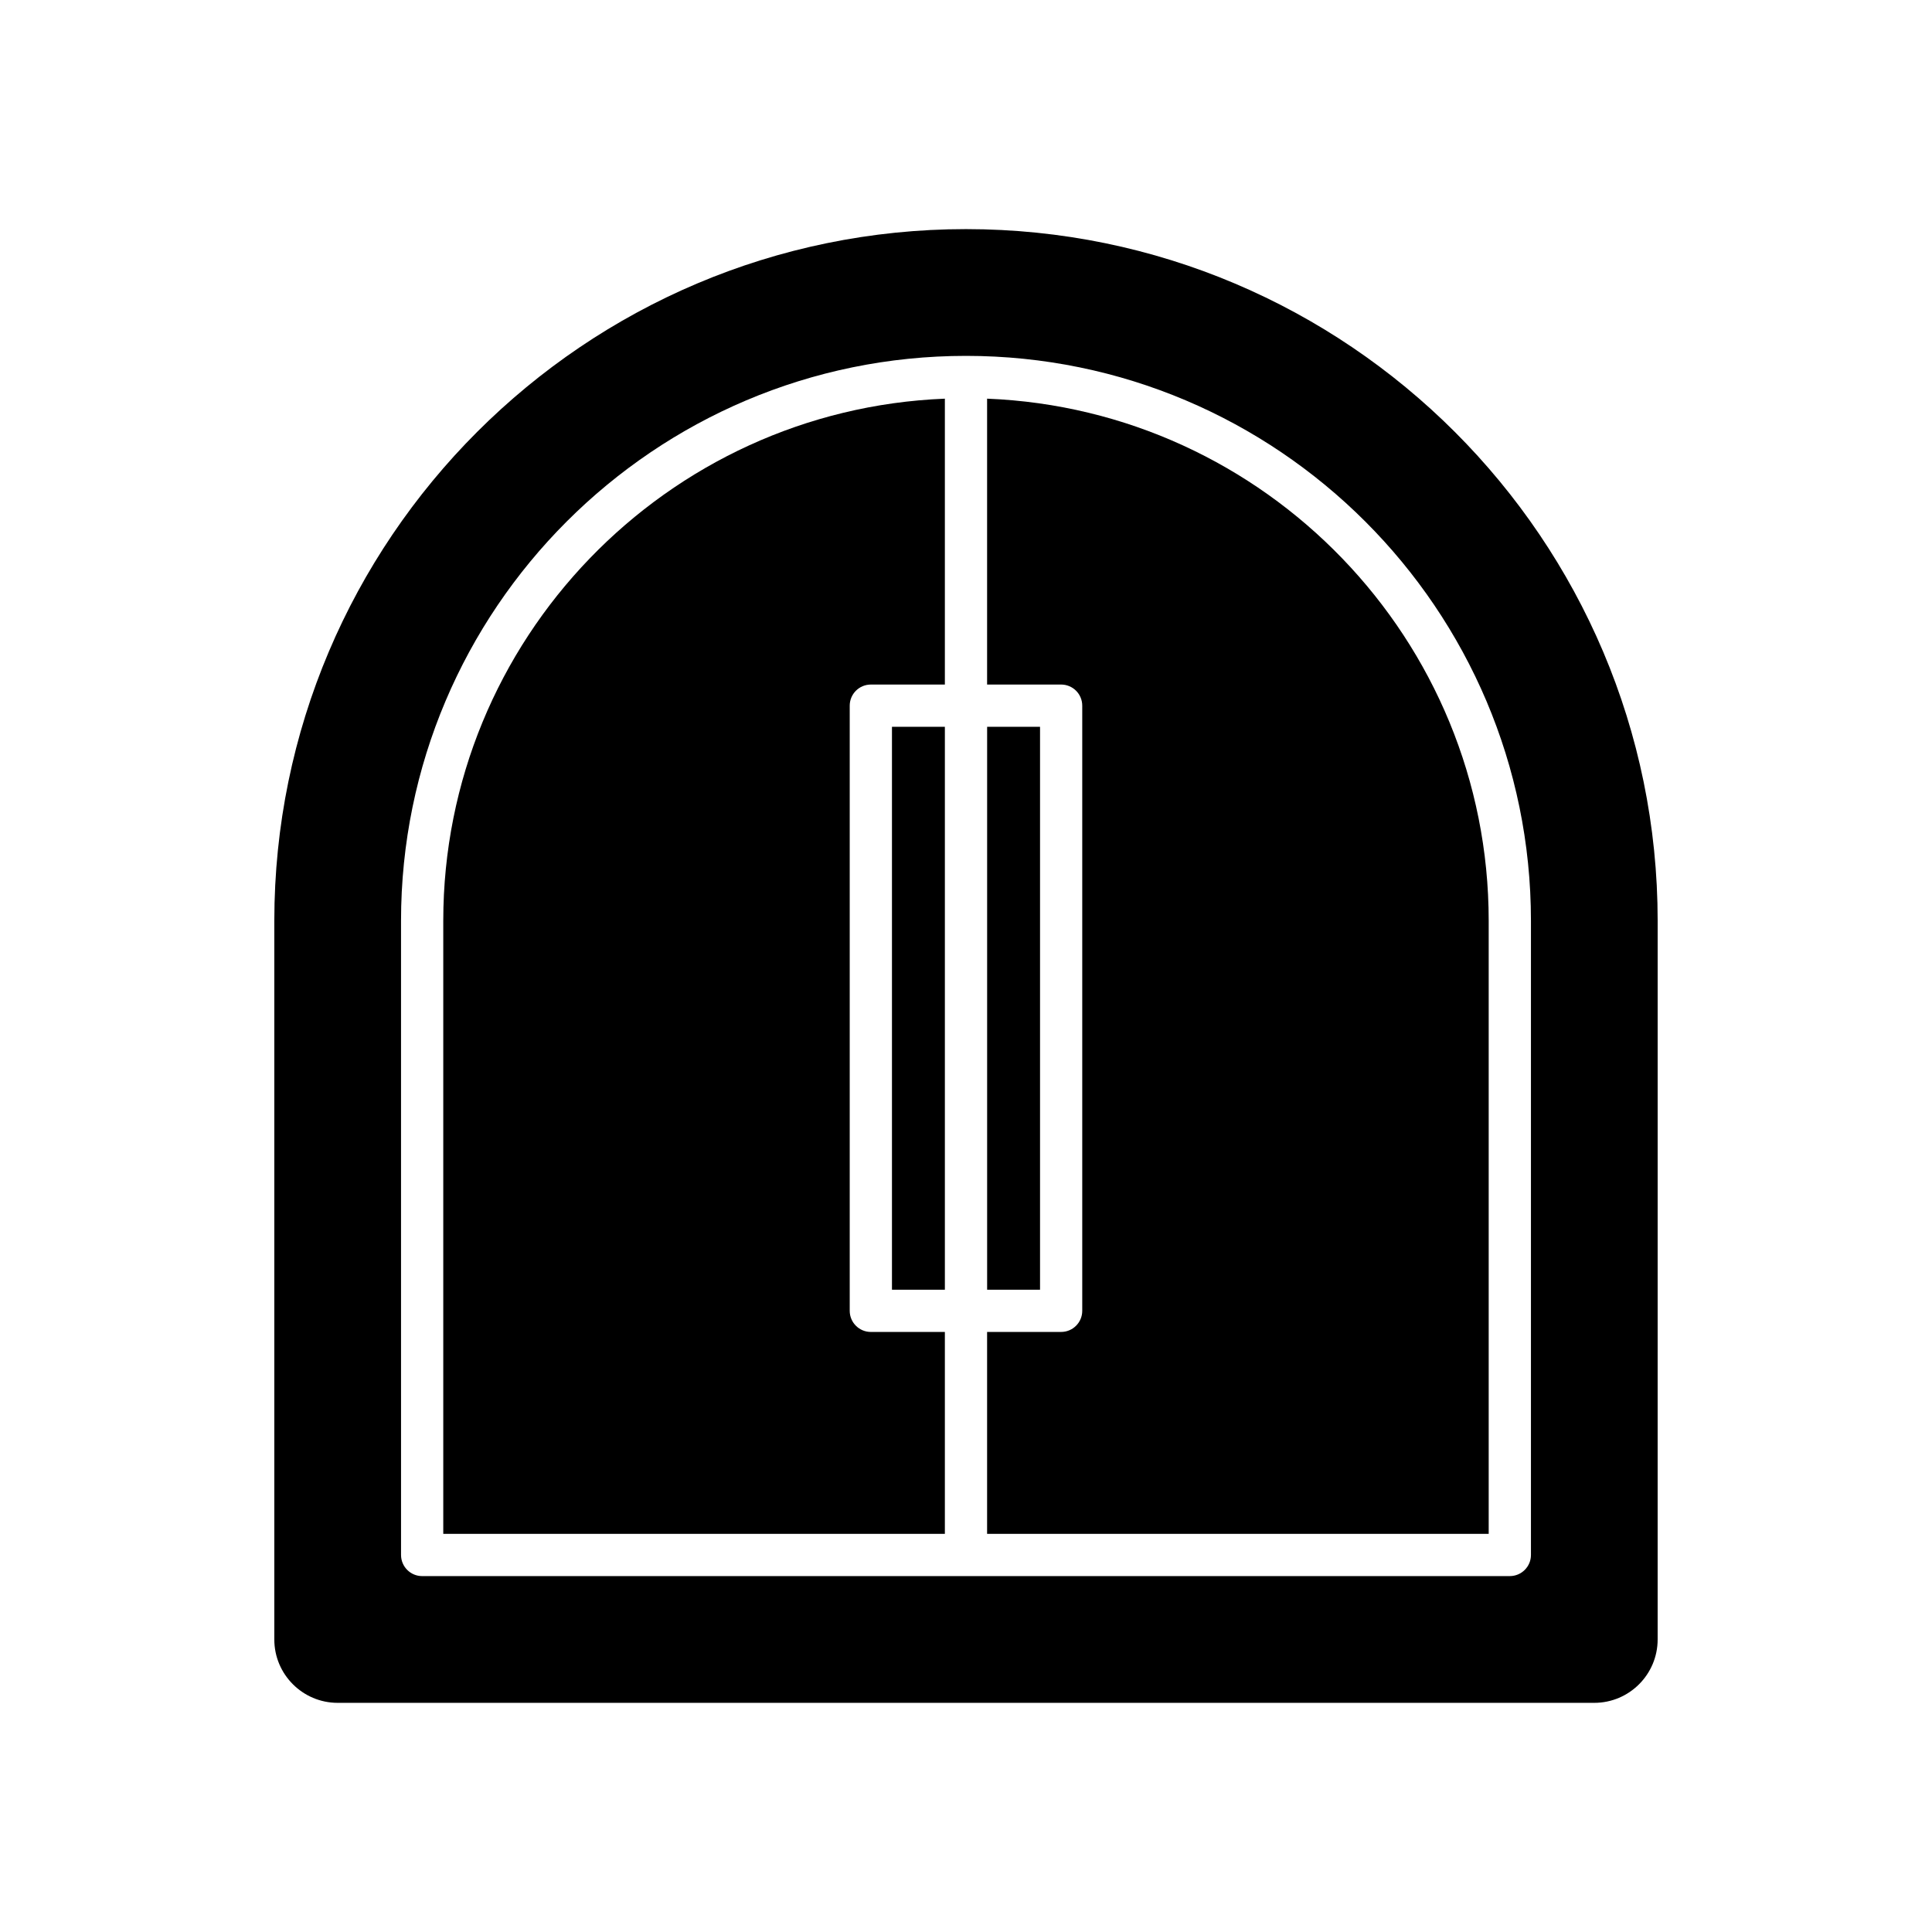
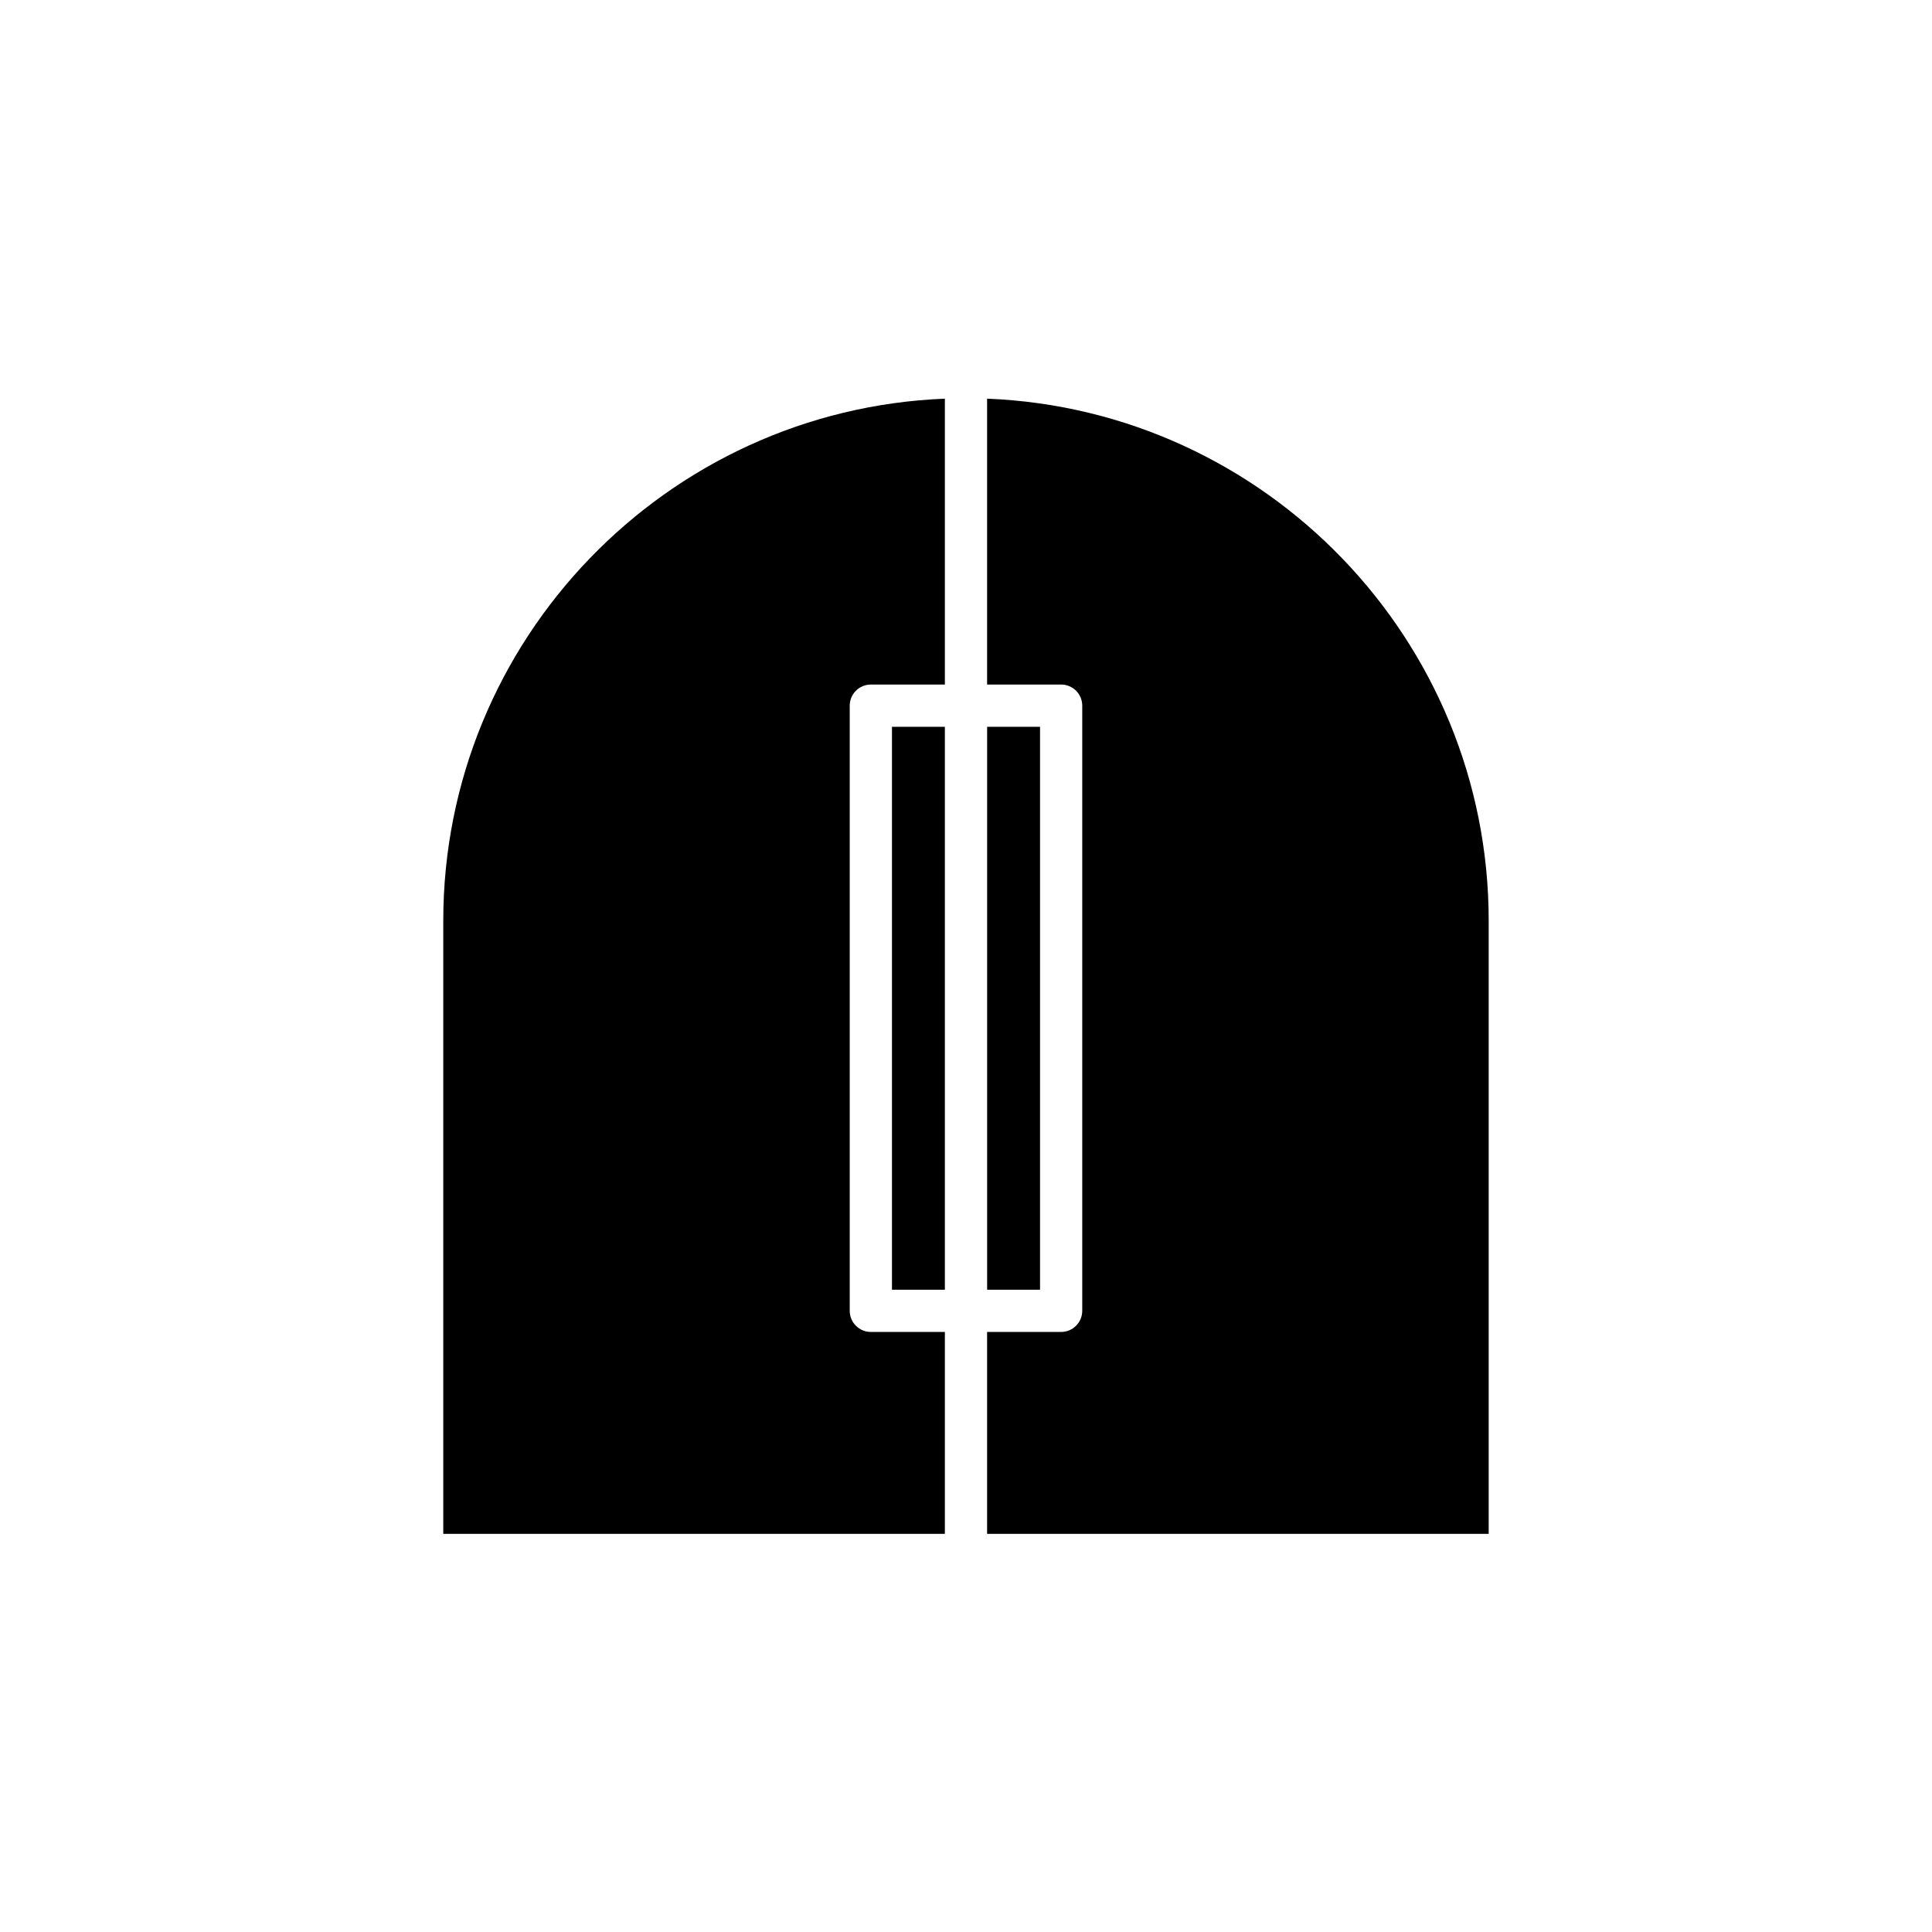
<svg xmlns="http://www.w3.org/2000/svg" fill="#000000" width="800px" height="800px" version="1.1" viewBox="144 144 512 512">
  <g>
-     <path d="m394.4 496.98h-19.617c-3.09 0-5.598-2.504-5.598-5.598v-160.37c0-3.094 2.508-5.598 5.598-5.598h19.617v-75.762c-73.793 2.949-132.93 63.875-132.93 138.38v162.46h132.93z" />
+     <path d="m394.4 496.98h-19.617c-3.09 0-5.598-2.504-5.598-5.598v-160.37c0-3.094 2.508-5.598 5.598-5.598h19.617v-75.762c-73.793 2.949-132.93 63.875-132.93 138.38v162.46h132.93" />
    <path d="m380.38 336.61h14.02v149.18h-14.02z" />
    <path d="m405.6 336.61h14.02v149.18h-14.02z" />
-     <path d="m233.48 595.27h333.02c9.262 0 16.793-7.531 16.793-16.793l0.004-190.45c0-101.08-82.23-183.31-183.3-183.31-101.08 0-183.3 82.23-183.3 183.31v190.45c-0.004 9.258 7.531 16.793 16.789 16.793zm16.797-207.24c0-82.559 67.164-149.72 149.72-149.72s149.72 67.164 149.72 149.72v168.05c0 3.094-2.508 5.598-5.598 5.598l-288.24 0.004c-3.09 0-5.598-2.504-5.598-5.598z" />
    <path d="m538.52 388.03c0-74.508-59.133-135.43-132.93-138.38v75.762h19.617c3.09 0 5.598 2.504 5.598 5.598v160.37c0 3.094-2.508 5.598-5.598 5.598h-19.617v53.512h132.93z" />
  </g>
</svg>